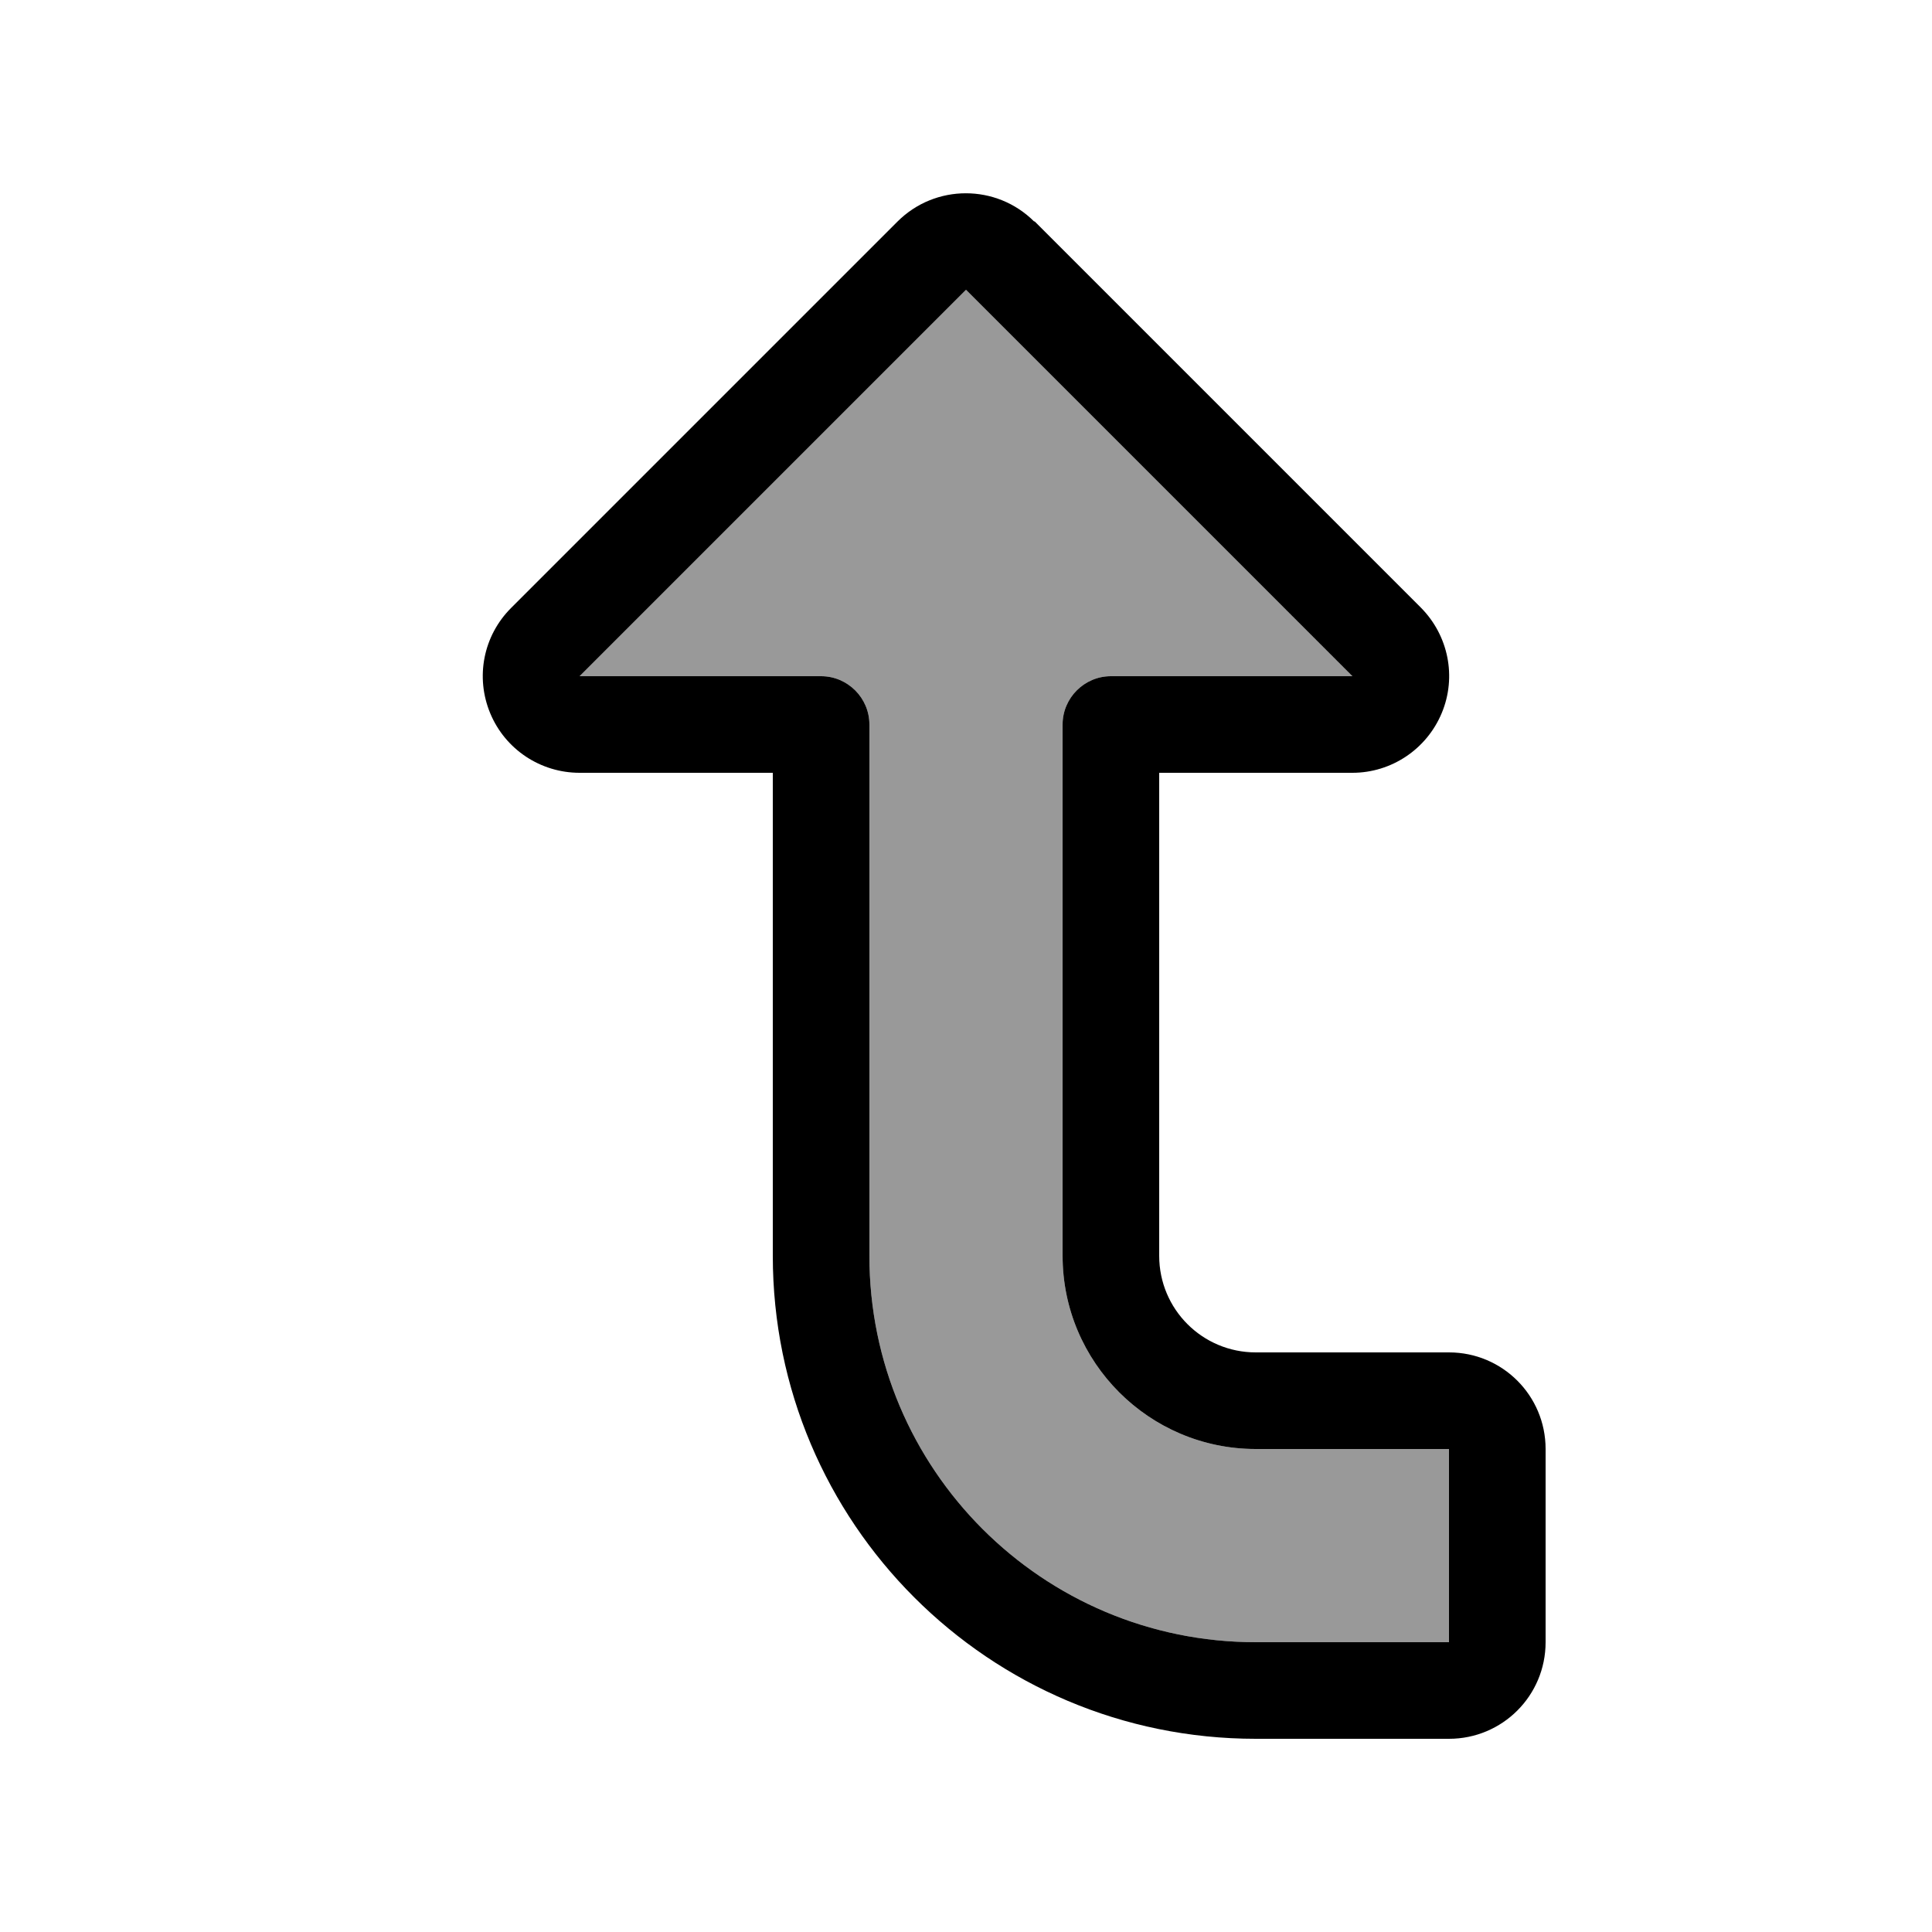
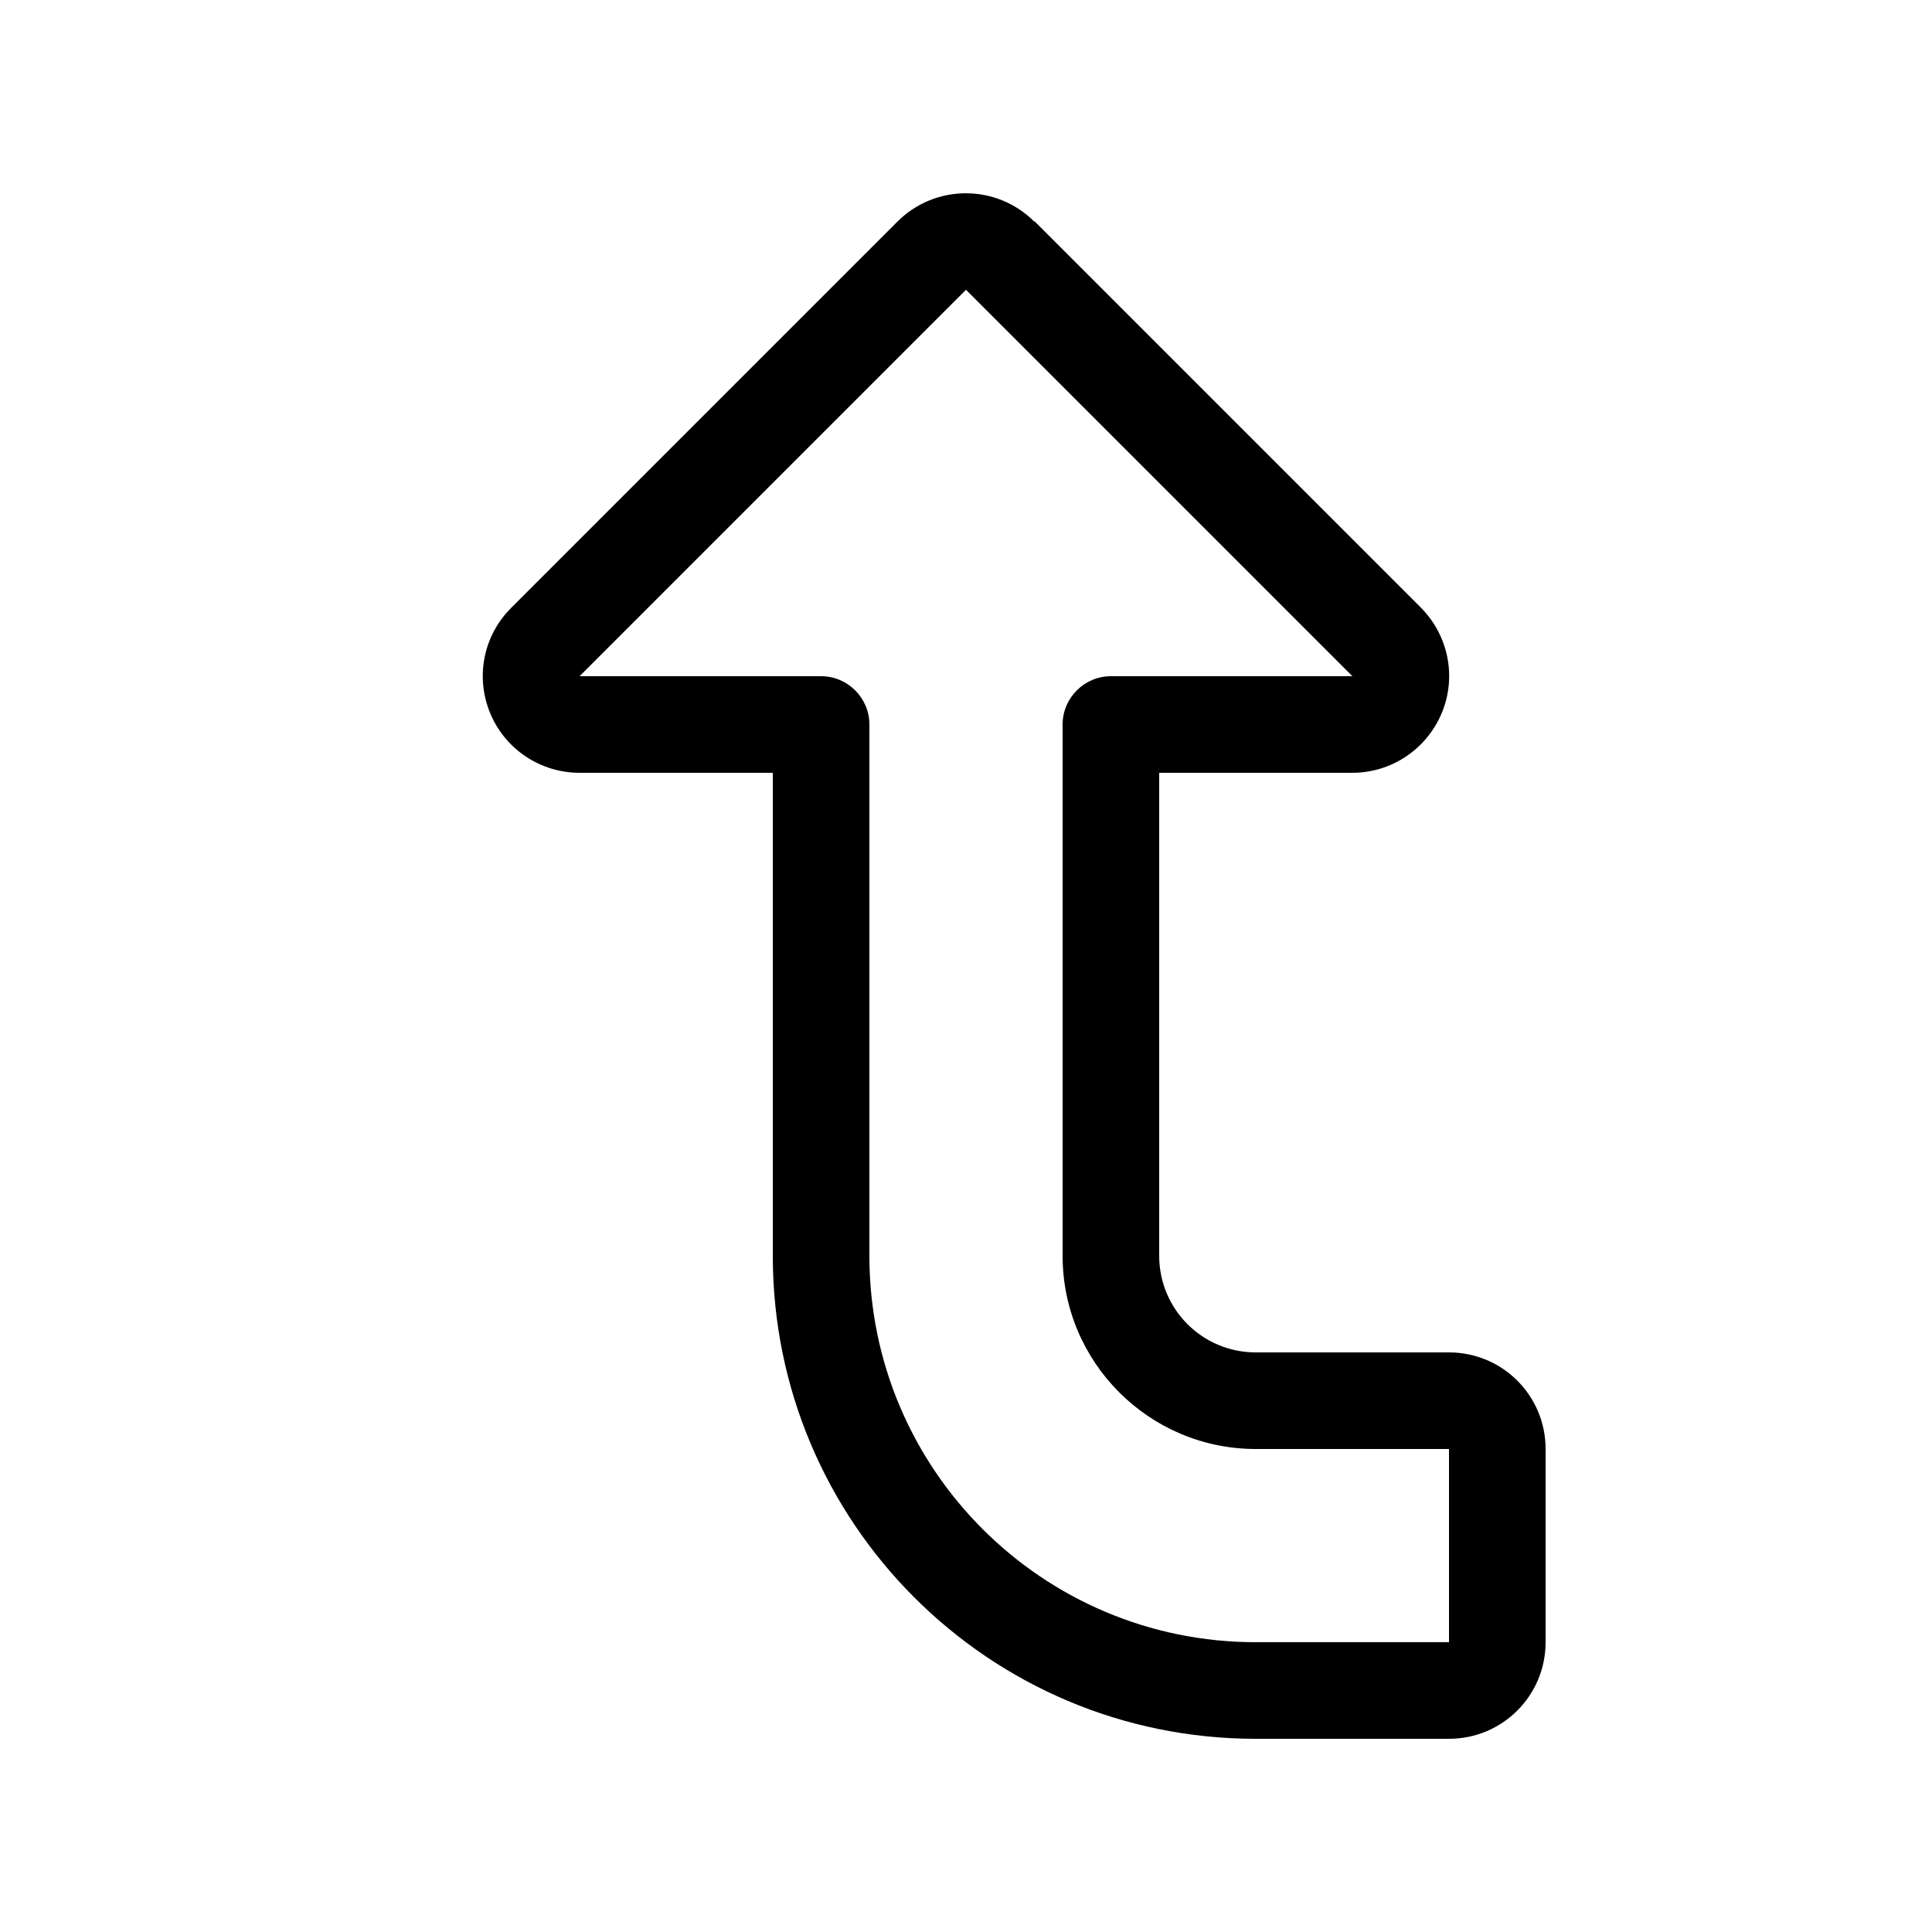
<svg xmlns="http://www.w3.org/2000/svg" viewBox="0 0 640 640">
-   <path opacity=".4" fill="currentColor" d="M192 224L272 224C280.8 224 288 231.2 288 240L288 416C288 486.7 345.3 544 416 544L480 544L480 480L416 480C380.7 480 352 451.3 352 416L352 240C352 231.2 359.2 224 368 224L448 224L320 96L192 224z" />
  <path fill="currentColor" d="M342.6 73.4C330.1 60.9 309.8 60.9 297.3 73.4L169.3 201.4C160.1 210.6 157.4 224.3 162.4 236.3C167.4 248.3 179.1 256 192 256L256 256L256 416C256 504.4 327.6 576 416 576L480 576C497.7 576 512 561.7 512 544L512 480C512 462.3 497.7 448 480 448L416 448C398.3 448 384 433.7 384 416L384 256L448 256C460.9 256 472.6 248.2 477.6 236.2C482.6 224.2 479.8 210.5 470.7 201.3L342.7 73.3zM320 96L448 224L368 224C359.2 224 352 231.2 352 240L352 416C352 451.3 380.7 480 416 480L480 480L480 544L416 544C345.3 544 288 486.7 288 416L288 240C288 231.2 280.8 224 272 224L192 224L320 96z" />
</svg>